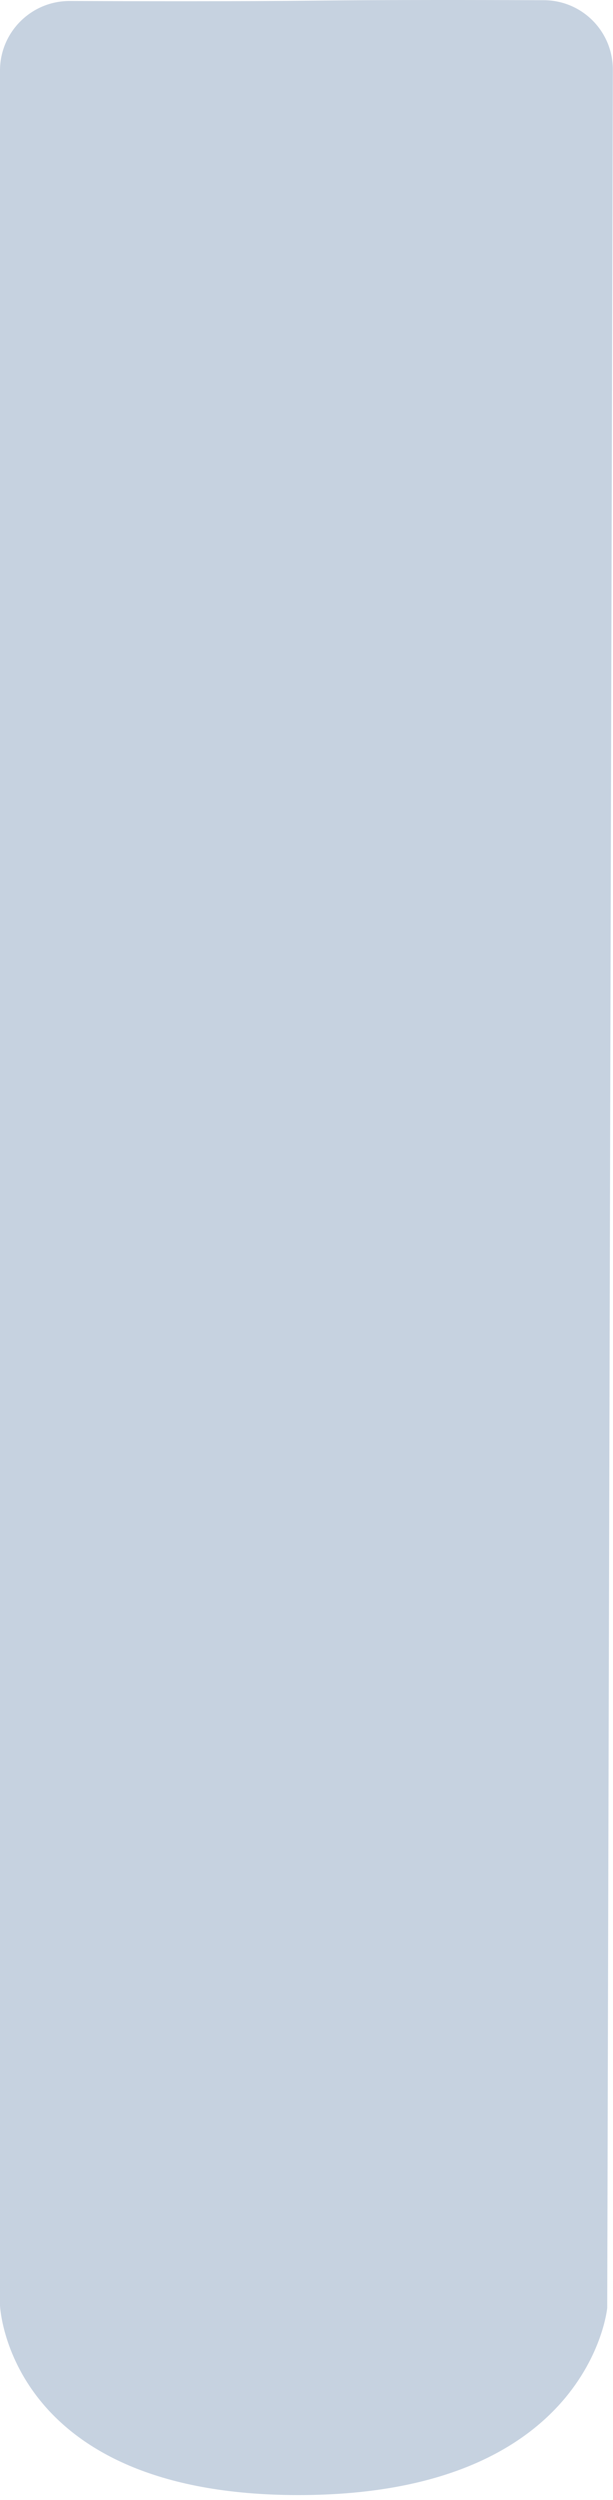
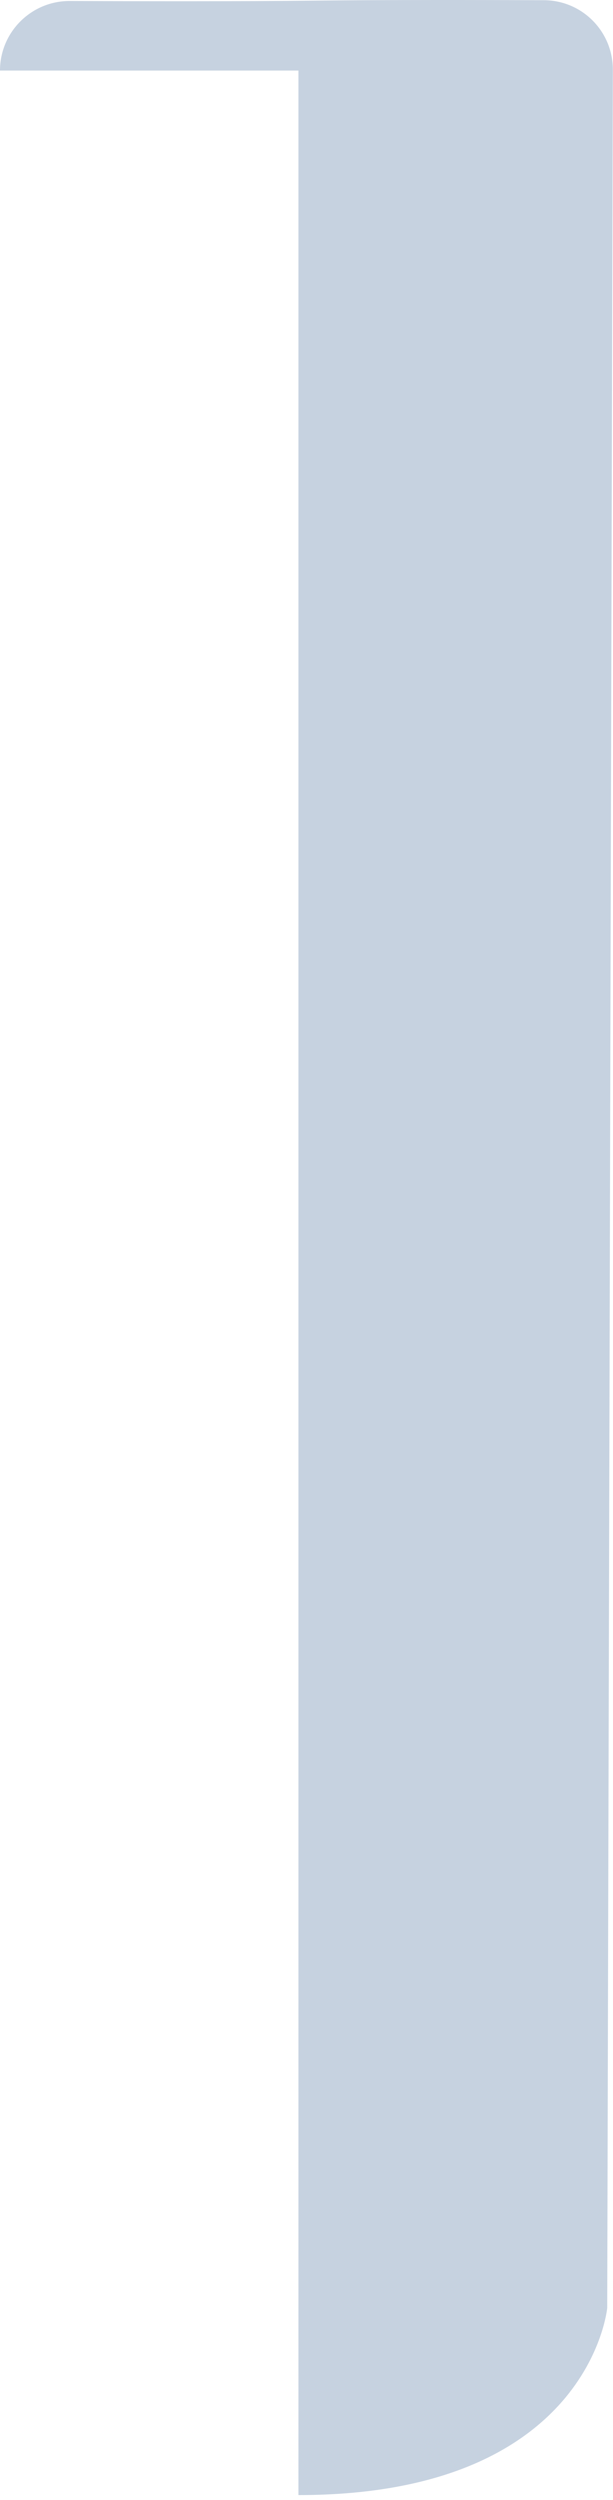
<svg xmlns="http://www.w3.org/2000/svg" fill="none" height="100%" overflow="visible" preserveAspectRatio="none" style="display: block;" viewBox="0 0 53 216" width="100%">
-   <path d="M0 6.097C0 2.766 2.71 0.072 6.04 0.086C11.905 0.111 20.844 0.129 27.303 0.054C33.588 -0.019 41.637 -0.004 47.037 0.019C50.338 0.034 52.993 2.72 52.985 6.021L52.5 199.415C52.5 199.415 51 215.582 25.803 215.582C0.605 215.582 0 199.19 0 199.19V6.097Z" fill="#C6D2E0" id="Rectangle 1" />
+   <path d="M0 6.097C0 2.766 2.71 0.072 6.04 0.086C11.905 0.111 20.844 0.129 27.303 0.054C33.588 -0.019 41.637 -0.004 47.037 0.019C50.338 0.034 52.993 2.72 52.985 6.021L52.5 199.415C52.5 199.415 51 215.582 25.803 215.582V6.097Z" fill="#C6D2E0" id="Rectangle 1" />
</svg>